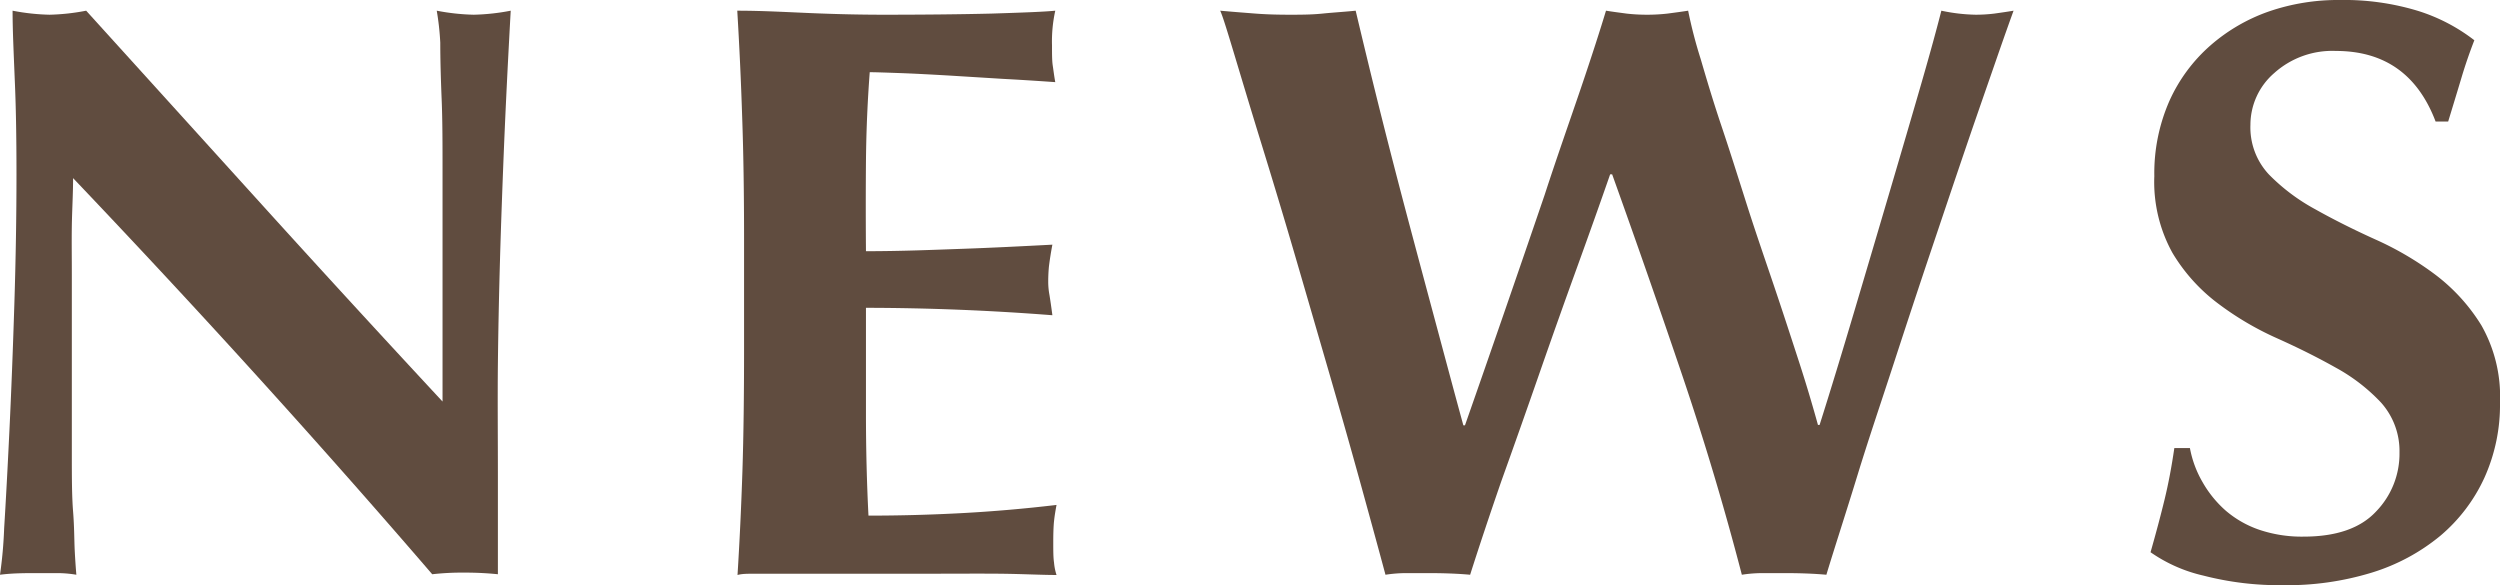
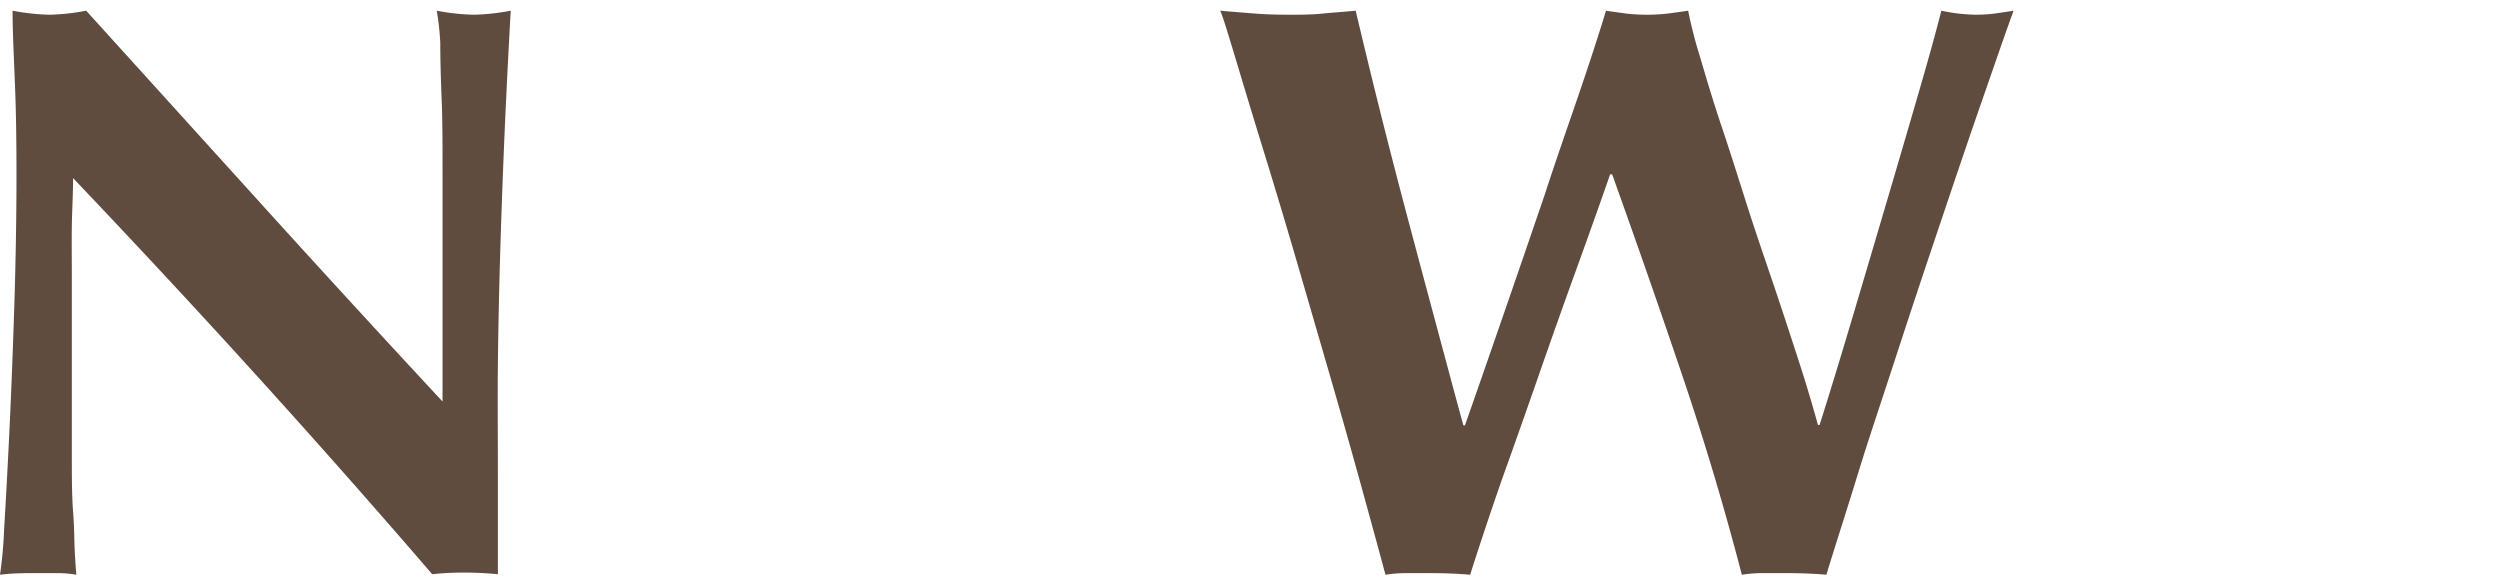
<svg xmlns="http://www.w3.org/2000/svg" viewBox="0 0 198.74 46.54">
  <defs>
    <style>.cls-1{fill:#604c3f;}</style>
  </defs>
  <g id="レイヤー_2" data-name="レイヤー 2">
    <g id="レイヤー_2-2" data-name="レイヤー 2">
      <path class="cls-1" d="M1.31,13.84q0-4.52-.14-7.57C1.09,4.22,1,2.42,1,.85a17.23,17.23,0,0,0,2.94.32A17.13,17.13,0,0,0,6.85.85Q14,8.74,20.92,16.38T35.18,31.92v-12c0-2.13,0-4.24,0-6.3s0-4-.07-5.71S35,4.66,35,3.39A21.55,21.55,0,0,0,34.72.85a17.23,17.23,0,0,0,2.94.32A17.23,17.23,0,0,0,40.6.85q-.33,5.94-.53,10.73c-.13,3.2-.24,6.22-.32,9s-.14,5.63-.17,8.39,0,5.71,0,8.84v7.84a26,26,0,0,0-2.67-.13,21.43,21.43,0,0,0-2.55.13Q20.89,30,5.81,14.16c0,1.27-.08,2.53-.1,3.79s0,2.54,0,3.85v7.57q0,3.91,0,6.66c0,1.82,0,3.37.1,4.63s.09,2.3.13,3.1.09,1.45.13,1.93a9.16,9.16,0,0,0-1.57-.13H3c-1,0-2,0-3,.13A34.58,34.58,0,0,0,.33,42q.2-3.21.42-7.8t.39-10Q1.31,18.8,1.31,13.84Z" />
-       <path class="cls-1" d="M59,9.3c-.09-2.81-.22-5.62-.39-8.45,2,0,3.89.11,5.81.19s3.85.13,5.81.13q4.83,0,8.58-.09C81.33,1,83,.94,83.89.85a11.33,11.33,0,0,0-.26,2.74c0,.7,0,1.24.06,1.63s.11.83.2,1.31c-1.27-.09-2.65-.18-4.15-.26L75.37,6c-1.42-.08-2.69-.15-3.82-.19s-1.94-.07-2.41-.07q-.27,3.6-.3,7.12t0,7.11c2.83,0,5.38-.11,7.67-.19s4.67-.2,7.15-.33c-.14.74-.22,1.3-.27,1.7a12.12,12.12,0,0,0-.06,1.24,5.69,5.69,0,0,0,.1,1.07c.06.37.14.91.23,1.6q-7.44-.58-14.82-.59c0,1.4,0,2.79,0,4.18s0,2.79,0,4.18q0,4.24.2,8.16,3.72,0,7.44-.2t7.51-.65c-.09.48-.16.91-.2,1.3s-.06.94-.06,1.64,0,1.24.06,1.63a4.43,4.43,0,0,0,.2,1c-1.18,0-2.63-.08-4.34-.1s-4.08,0-7.09,0H62.12q-1.47,0-2.22,0c-.5,0-.92,0-1.27.1q.25-4,.39-8.26c.09-2.81.13-6,.13-9.63V18.93Q59.15,13.52,59,9.3Z" />
-       <path class="cls-1" d="M125.35,21.31q-1.5,4.14-3,8.45t-3,8.49q-1.44,4.17-2.48,7.44c-1-.09-2.12-.13-3.33-.13h-1.7a10.81,10.81,0,0,0-1.7.13c-.48-1.79-1.11-4.09-1.89-6.92s-1.63-5.83-2.55-9-1.85-6.38-2.8-9.63-1.85-6.21-2.68-8.9-1.52-5-2.09-6.89S97.2,1.28,97,.85c1,.09,1.9.16,2.81.23s1.81.09,2.68.09,1.75,0,2.64-.09,1.77-.14,2.64-.23c.66,2.78,1.35,5.64,2.09,8.58s1.49,5.83,2.25,8.68,1.5,5.61,2.22,8.29,1.38,5.15,2,7.41h.13q1.44-4.11,3.1-8.91t3.23-9.4c1-3.07,2-5.89,2.88-8.48s1.54-4.65,2-6.17c.56.09,1.11.16,1.63.23a14.31,14.31,0,0,0,1.63.09,14.18,14.18,0,0,0,1.63-.09c.53-.07,1.07-.14,1.64-.23a36.92,36.92,0,0,0,1,3.85c.47,1.61,1,3.39,1.66,5.35s1.3,4,2,6.2,1.44,4.33,2.16,6.46,1.38,4.16,2,6.07,1.11,3.59,1.5,5h.13c.87-2.74,1.79-5.77,2.77-9.07s1.93-6.51,2.84-9.6,1.74-5.92,2.48-8.48S154,2.15,154.33.85a14.15,14.15,0,0,0,2.74.32,12.33,12.33,0,0,0,1.47-.09c.5-.07,1-.14,1.53-.23-.3.83-.78,2.17-1.43,4.05s-1.42,4.07-2.29,6.62-1.8,5.32-2.81,8.32-2,6-3,9.07-2,6-2.9,8.94-1.75,5.53-2.45,7.84c-1-.09-2.11-.13-3.33-.13h-1.69a10.72,10.72,0,0,0-1.7.13q-2.08-8-4.73-15.83t-5.58-16H128Q126.85,17.17,125.35,21.31Z" />
-       <path class="cls-1" d="M185.69,4.05a6.9,6.9,0,0,0-4.9,1.76,5.44,5.44,0,0,0-1.89,4.11,5.47,5.47,0,0,0,1.47,3.95,15.48,15.48,0,0,0,3.69,2.77c1.48.83,3.06,1.62,4.76,2.39a24.76,24.76,0,0,1,4.77,2.8,14.69,14.69,0,0,1,3.68,4.05,11.46,11.46,0,0,1,1.47,6.1,14.08,14.08,0,0,1-1.24,6A13.25,13.25,0,0,1,194,42.59a15.86,15.86,0,0,1-5.45,2.93,23,23,0,0,1-7.08,1,24.17,24.17,0,0,1-6.3-.76,12,12,0,0,1-4.21-1.86q.65-2.28,1.11-4.17t.78-4.11h1.24a8.42,8.42,0,0,0,1,2.7,8.82,8.82,0,0,0,1.83,2.26,8.12,8.12,0,0,0,2.67,1.53,10.55,10.55,0,0,0,3.53.55q3.91,0,5.77-2a6.6,6.6,0,0,0,1.86-4.7A5.77,5.77,0,0,0,189.28,32a14.43,14.43,0,0,0-3.59-2.77c-1.44-.81-3-1.59-4.7-2.35a24,24,0,0,1-4.7-2.78,14,14,0,0,1-3.59-4,11.65,11.65,0,0,1-1.44-6.1,14.27,14.27,0,0,1,1.21-6,12.87,12.87,0,0,1,3.23-4.37A14.14,14.14,0,0,1,180.37.91,16.92,16.92,0,0,1,186,0a20.13,20.13,0,0,1,6.17.85,14.28,14.28,0,0,1,4.53,2.35c-.39,1-.73,2-1,2.9s-.64,2.12-1.08,3.56h-1Q191.49,4.05,185.69,4.05Z" />
+       <path class="cls-1" d="M125.35,21.31q-1.5,4.14-3,8.45t-3,8.49q-1.44,4.17-2.48,7.44c-1-.09-2.12-.13-3.33-.13h-1.7a10.81,10.81,0,0,0-1.7.13c-.48-1.79-1.11-4.09-1.89-6.92s-1.63-5.83-2.55-9-1.85-6.38-2.8-9.63-1.85-6.21-2.68-8.9-1.52-5-2.09-6.89S97.2,1.28,97,.85c1,.09,1.9.16,2.81.23s1.81.09,2.68.09,1.75,0,2.64-.09,1.77-.14,2.64-.23c.66,2.78,1.35,5.64,2.09,8.58s1.49,5.83,2.25,8.68,1.5,5.61,2.22,8.29,1.38,5.15,2,7.41h.13q1.44-4.11,3.1-8.91t3.23-9.4c1-3.07,2-5.89,2.88-8.48s1.54-4.65,2-6.17c.56.09,1.11.16,1.63.23a14.31,14.31,0,0,0,1.63.09,14.18,14.18,0,0,0,1.63-.09c.53-.07,1.07-.14,1.64-.23a36.92,36.92,0,0,0,1,3.85c.47,1.61,1,3.39,1.66,5.35s1.3,4,2,6.2,1.44,4.33,2.16,6.46,1.38,4.16,2,6.07,1.11,3.59,1.5,5h.13c.87-2.74,1.79-5.77,2.77-9.07s1.93-6.51,2.84-9.6,1.74-5.92,2.48-8.48S154,2.15,154.33.85a14.15,14.15,0,0,0,2.74.32,12.33,12.33,0,0,0,1.47-.09c.5-.07,1-.14,1.53-.23-.3.83-.78,2.17-1.43,4.05s-1.42,4.07-2.29,6.62-1.8,5.32-2.81,8.32-2,6-3,9.07-2,6-2.9,8.94-1.75,5.53-2.45,7.84c-1-.09-2.11-.13-3.33-.13h-1.69a10.72,10.72,0,0,0-1.7.13q-2.08-8-4.73-15.83t-5.58-16H128Q126.85,17.17,125.35,21.31" />
    </g>
  </g>
</svg>